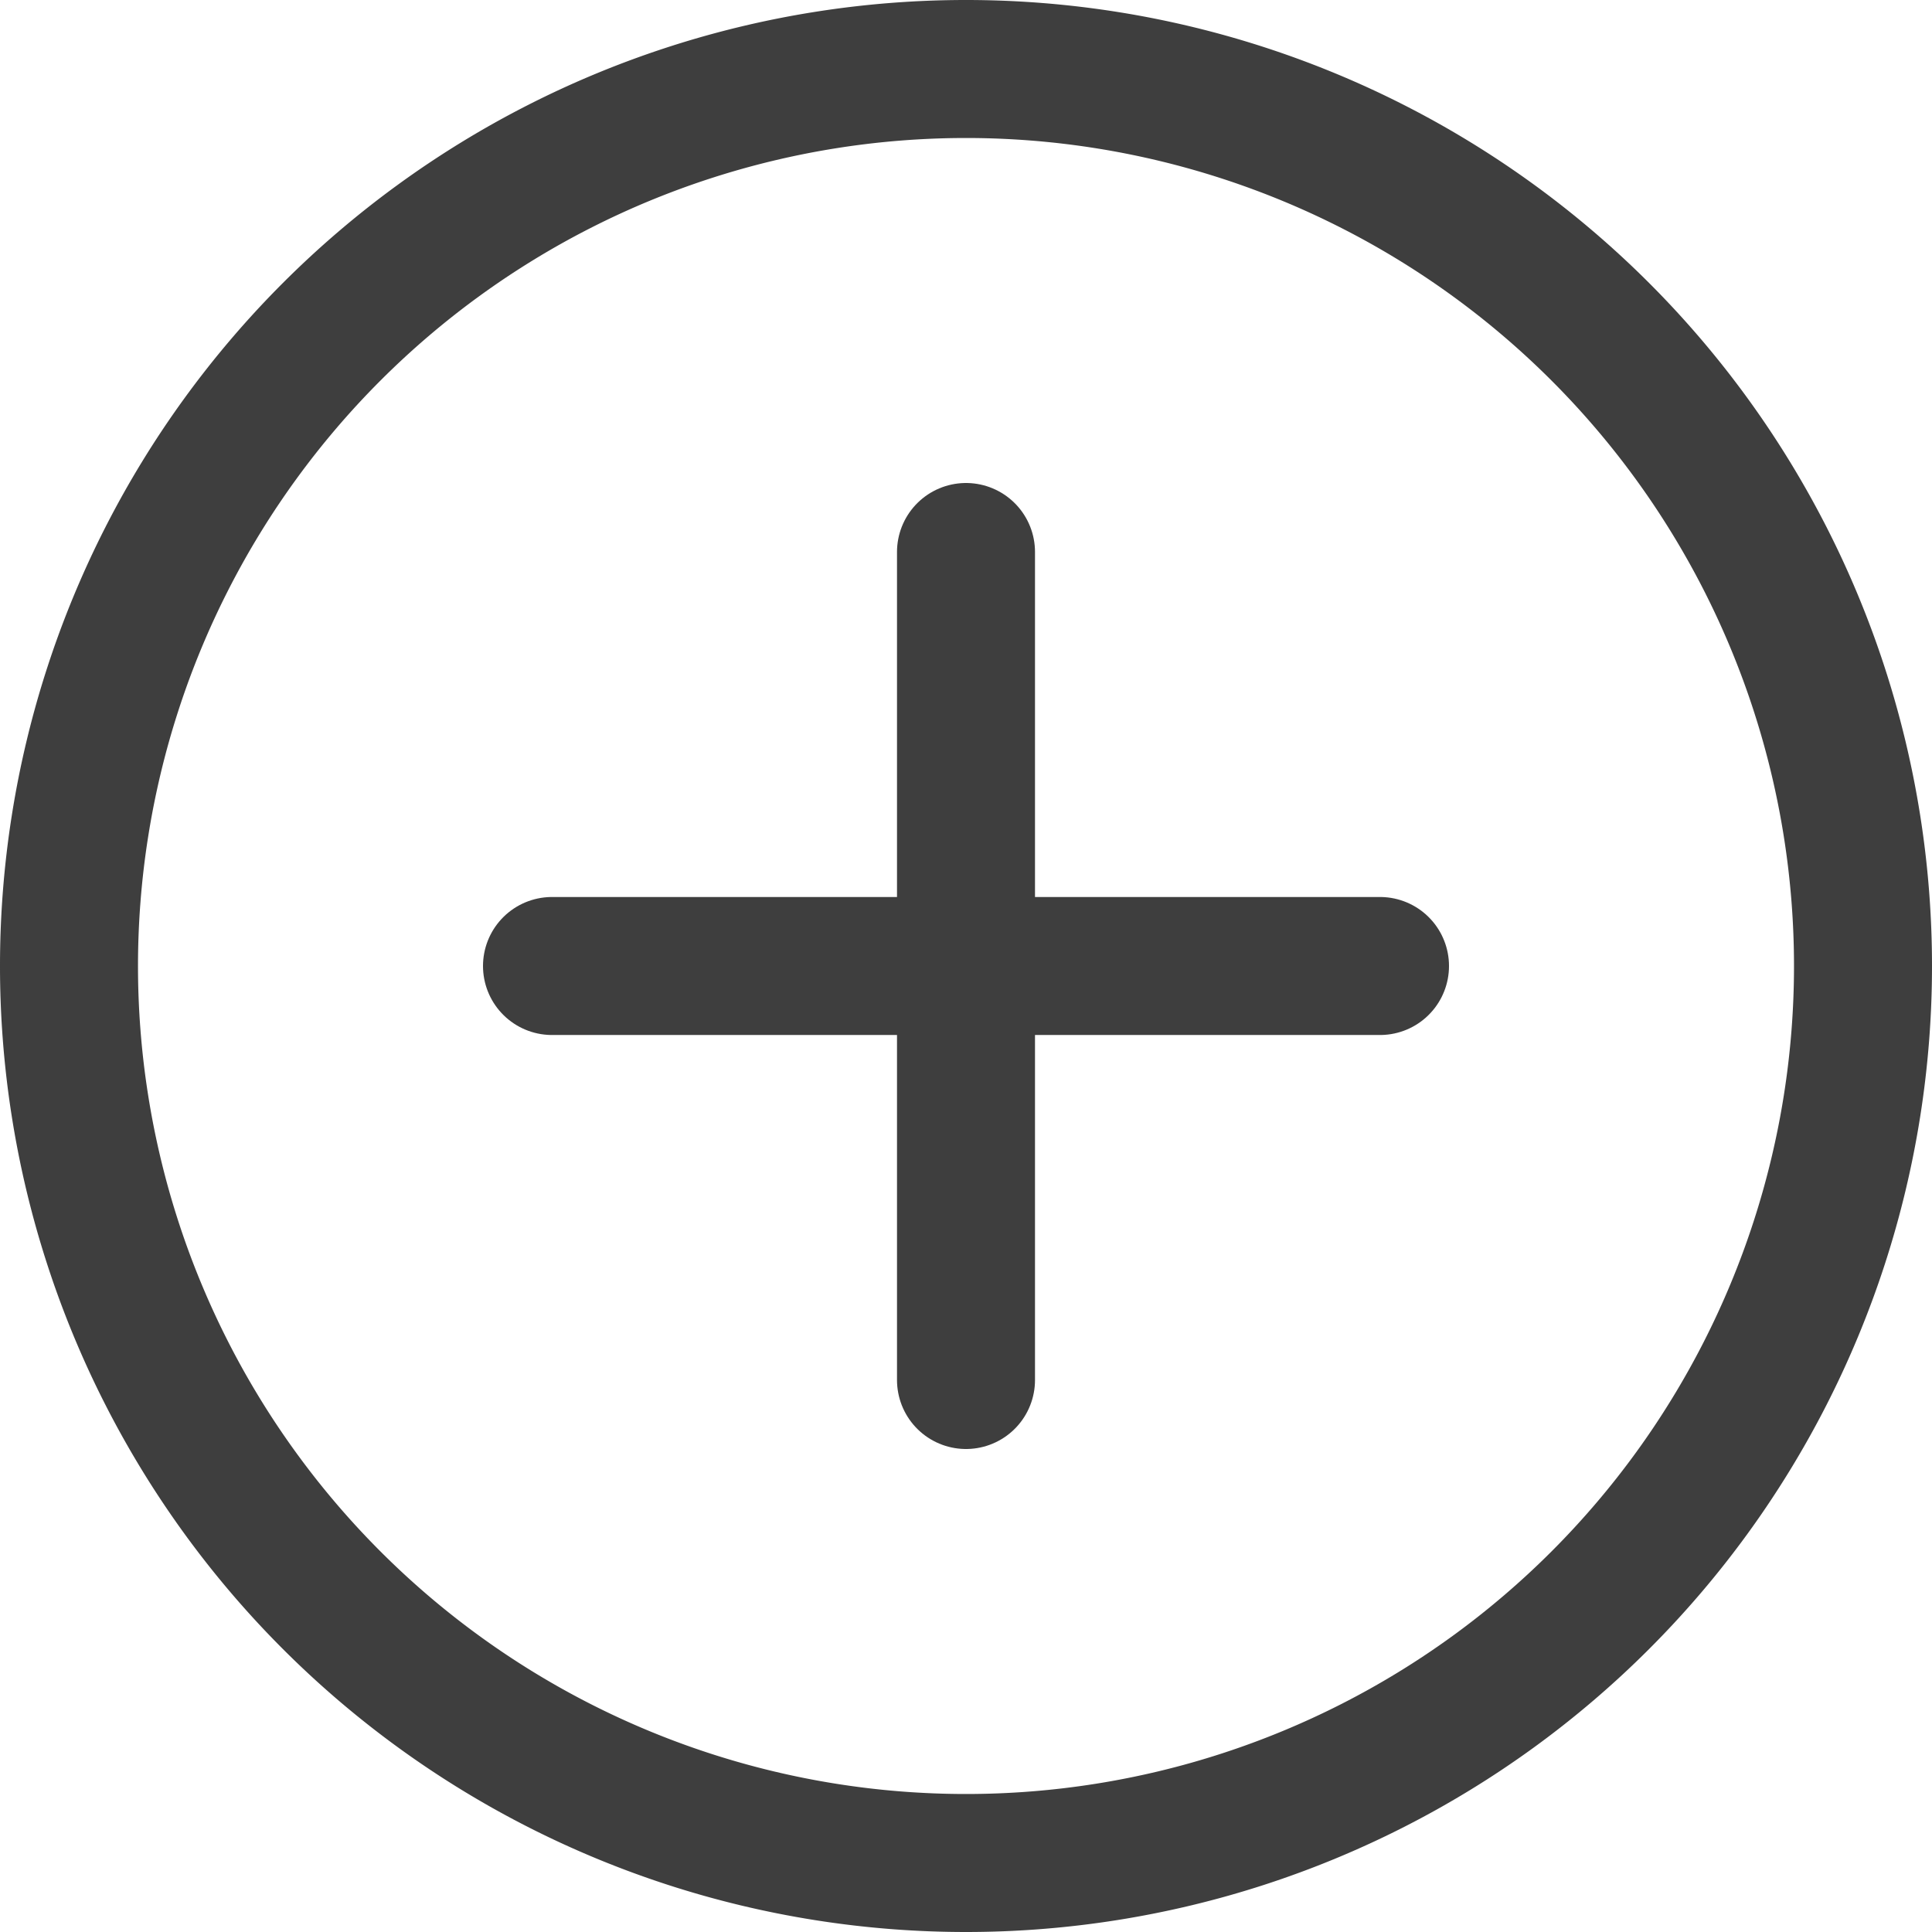
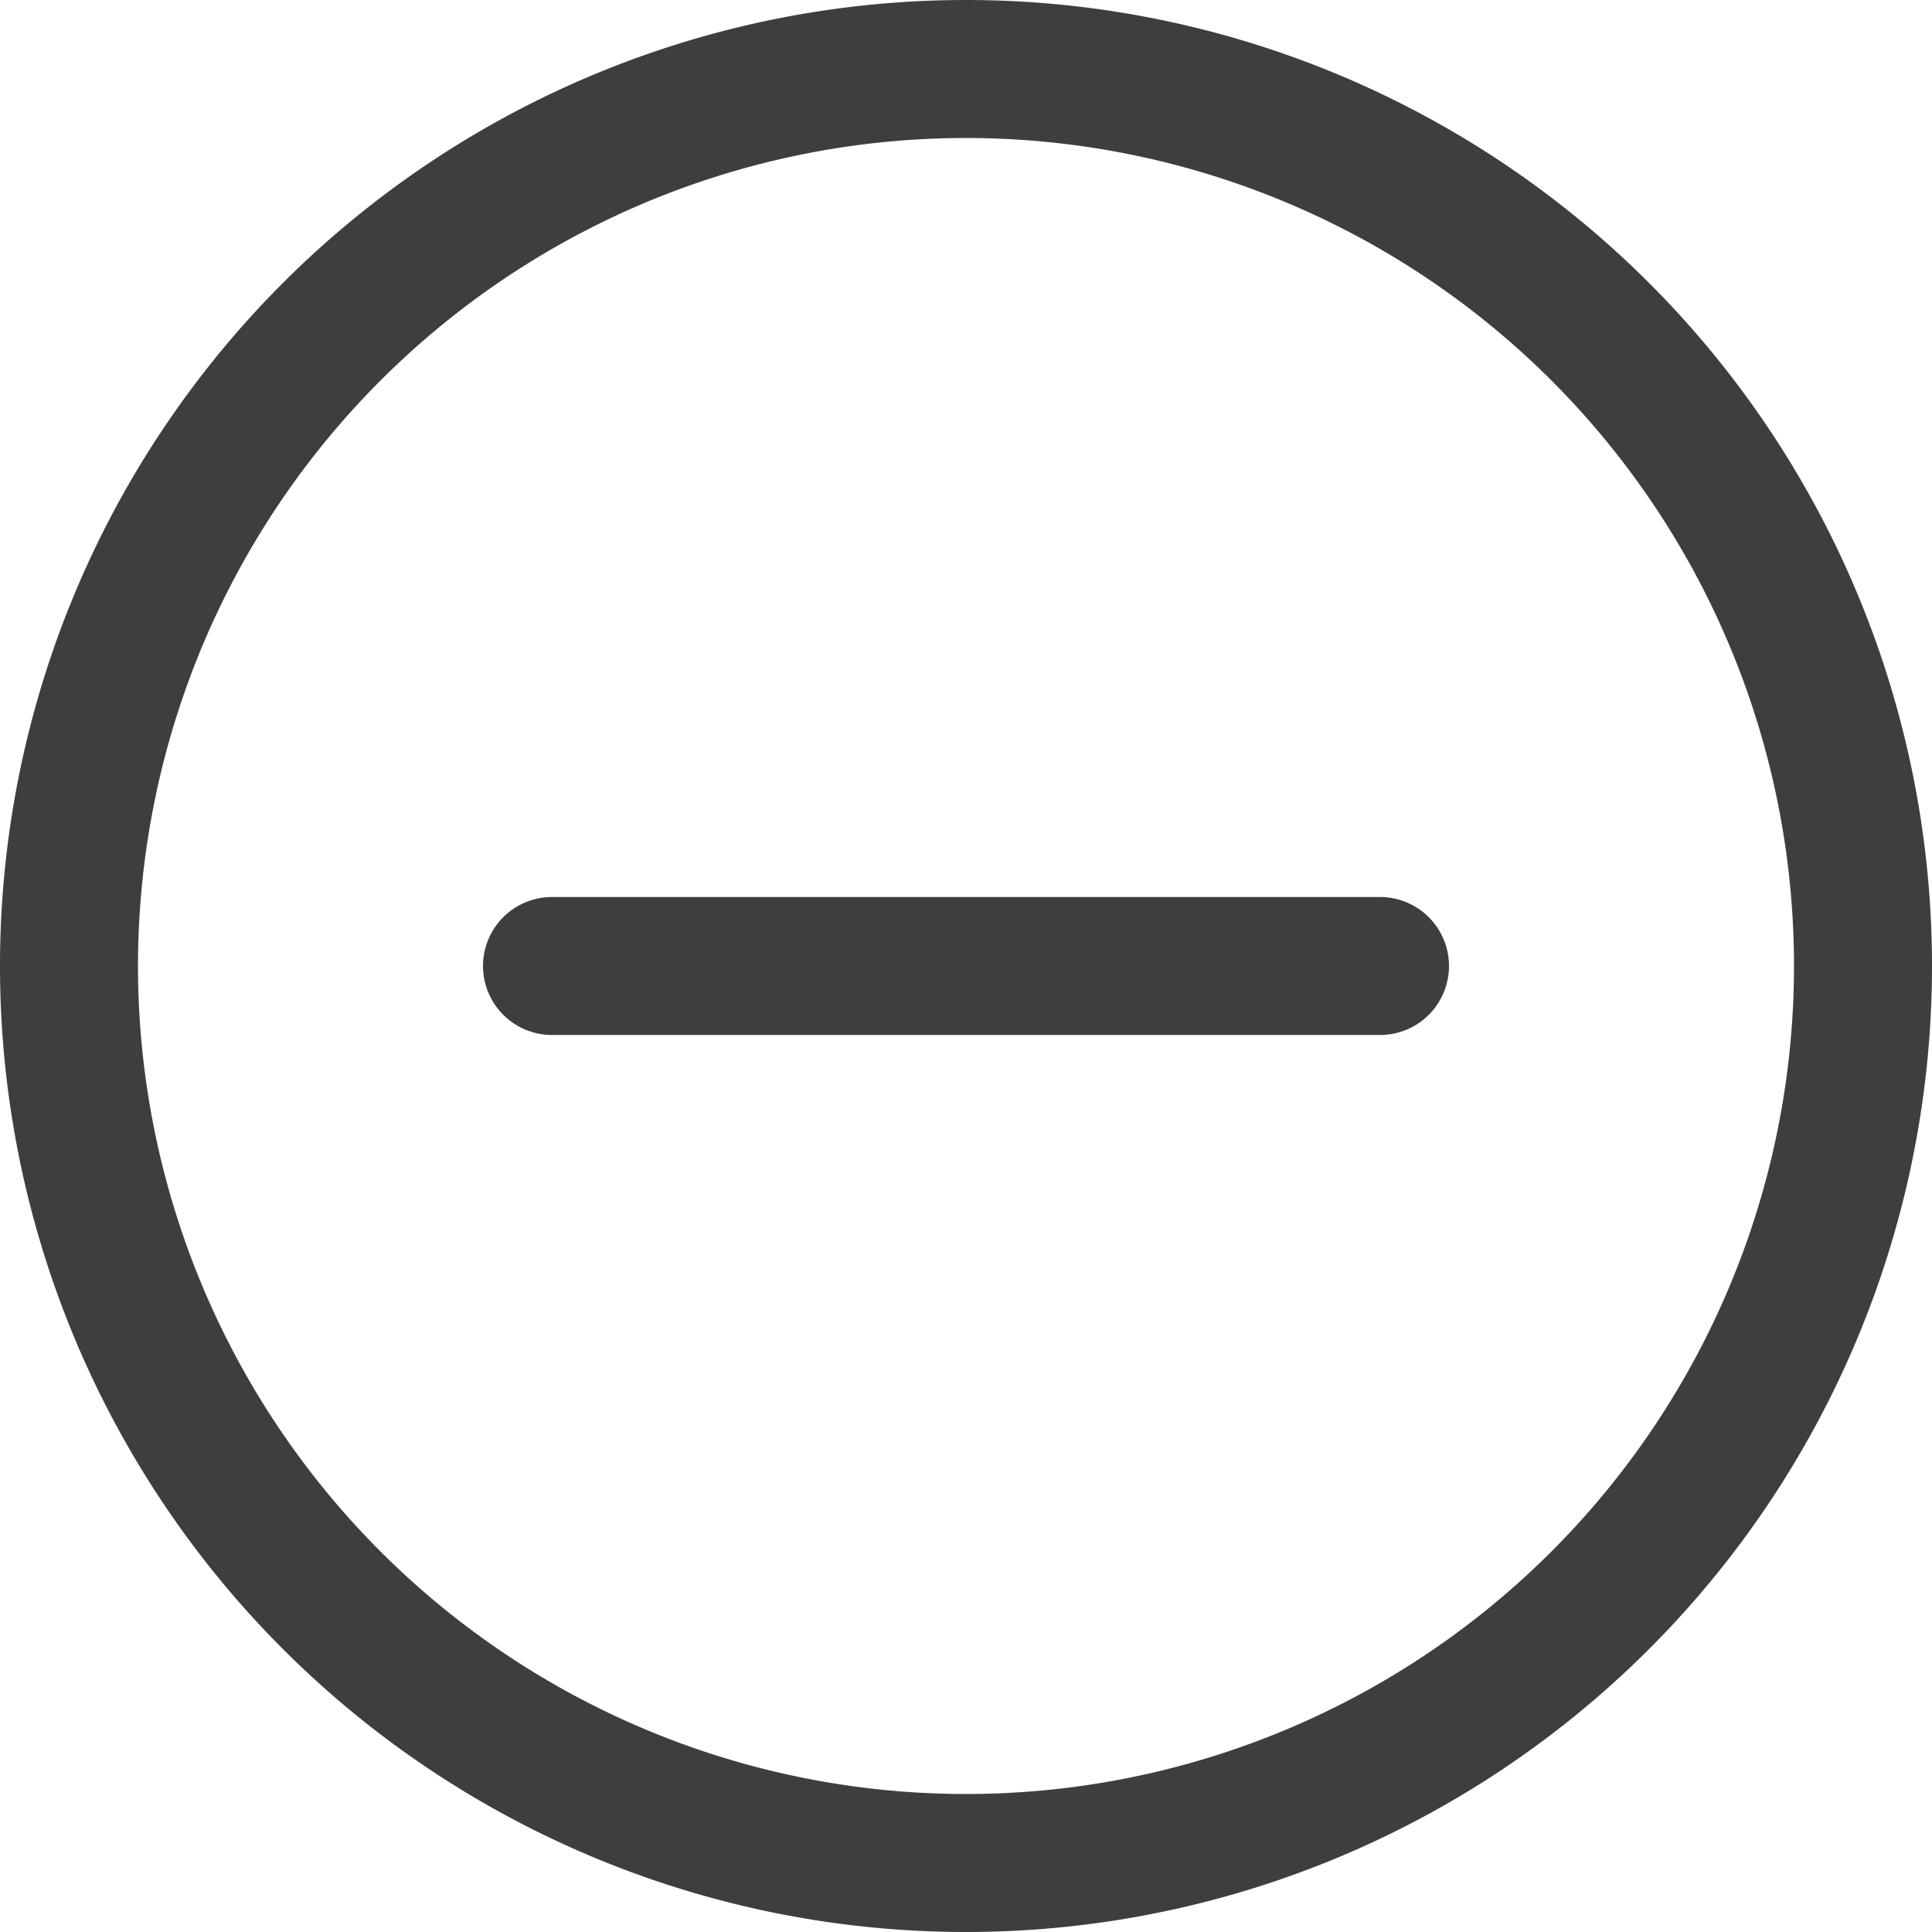
<svg xmlns="http://www.w3.org/2000/svg" fill="none" viewBox="0 0 14 14" height="48" width="48">
  <g id="add-circle--button-remove-cross-add-buttons-plus-circle-+-mathematics-math">
    <path id="Vector" stroke="#3e3e3e" stroke-linecap="round" stroke-linejoin="round" d="M7 13.5a6.5 6.5 0 1 0 0-13 6.5 6.5 0 0 0 0 13Z" />
-     <path id="Vector_2" stroke="#3e3e3e" stroke-linecap="round" stroke-linejoin="round" d="M7 4v6" />
    <path id="Vector_3" stroke="#3e3e3e" stroke-linecap="round" stroke-linejoin="round" d="M4 7h6" />
  </g>
</svg>